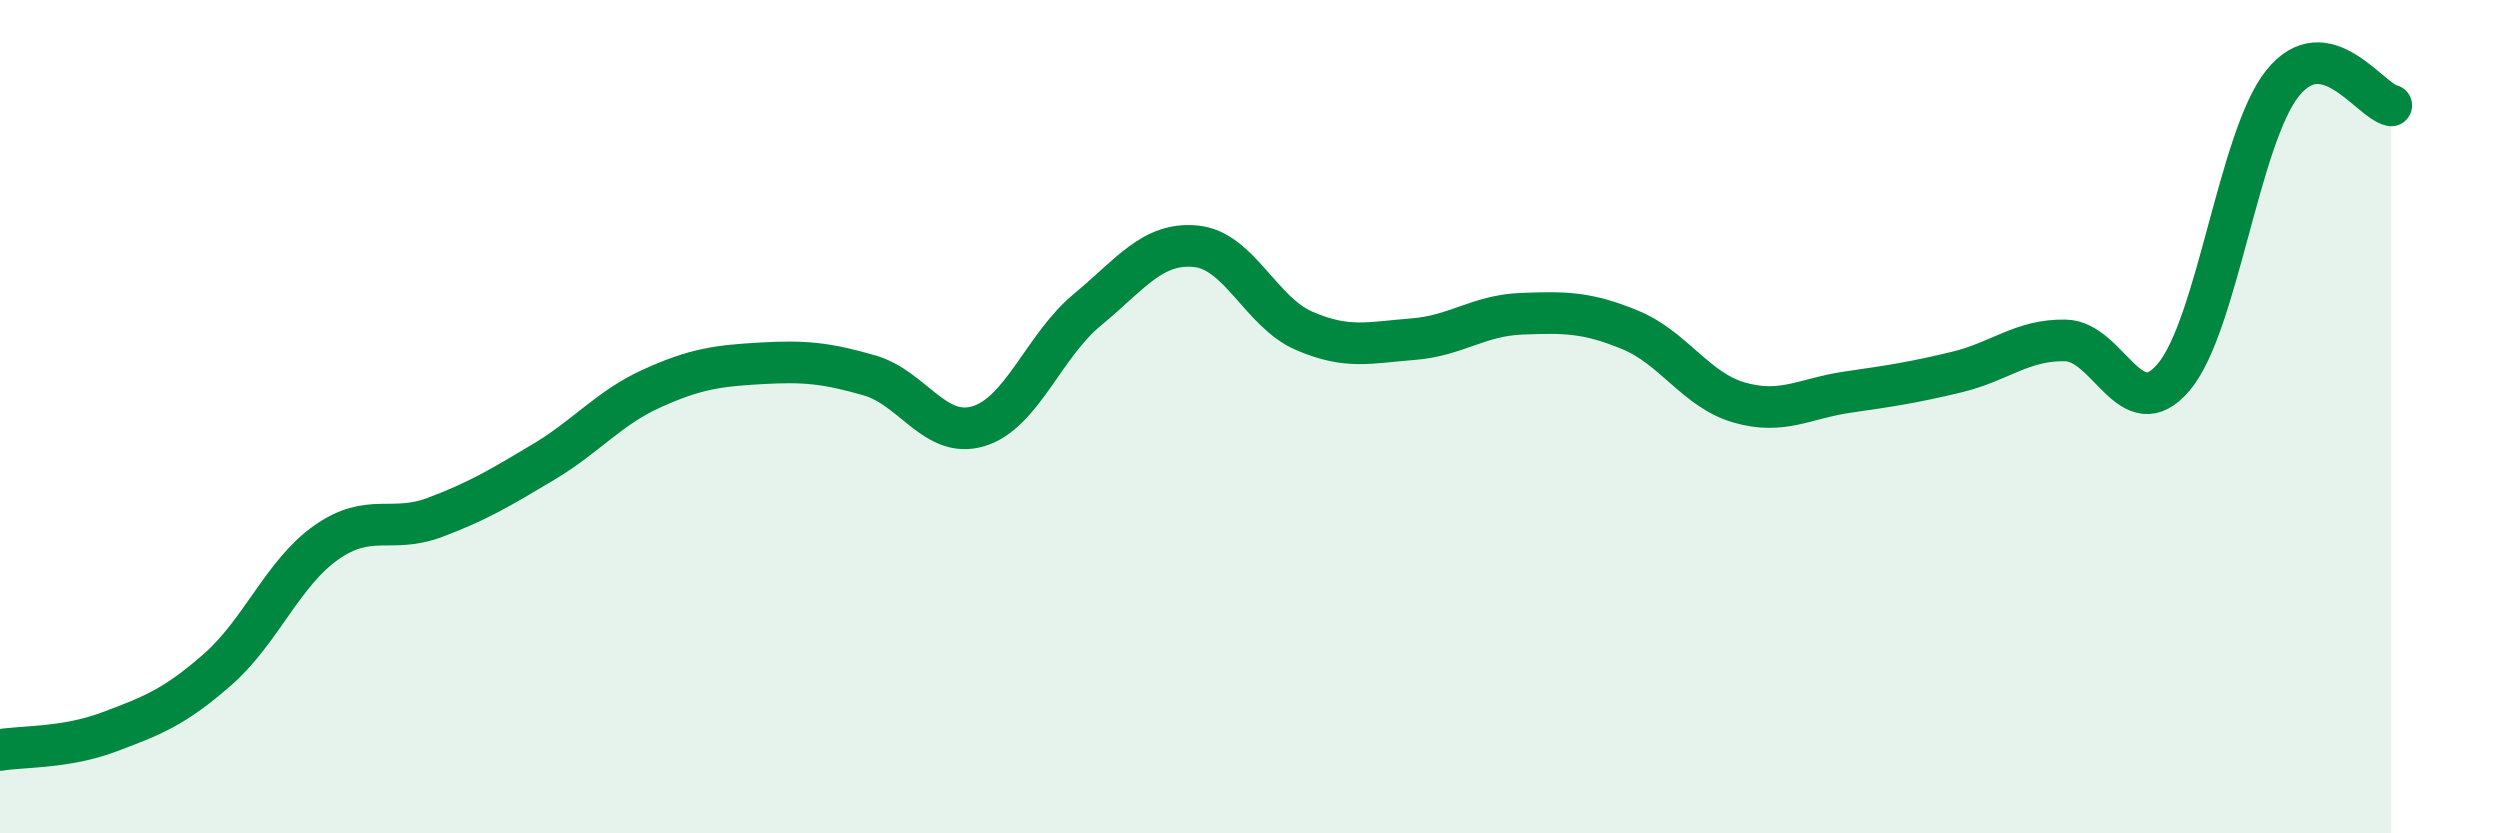
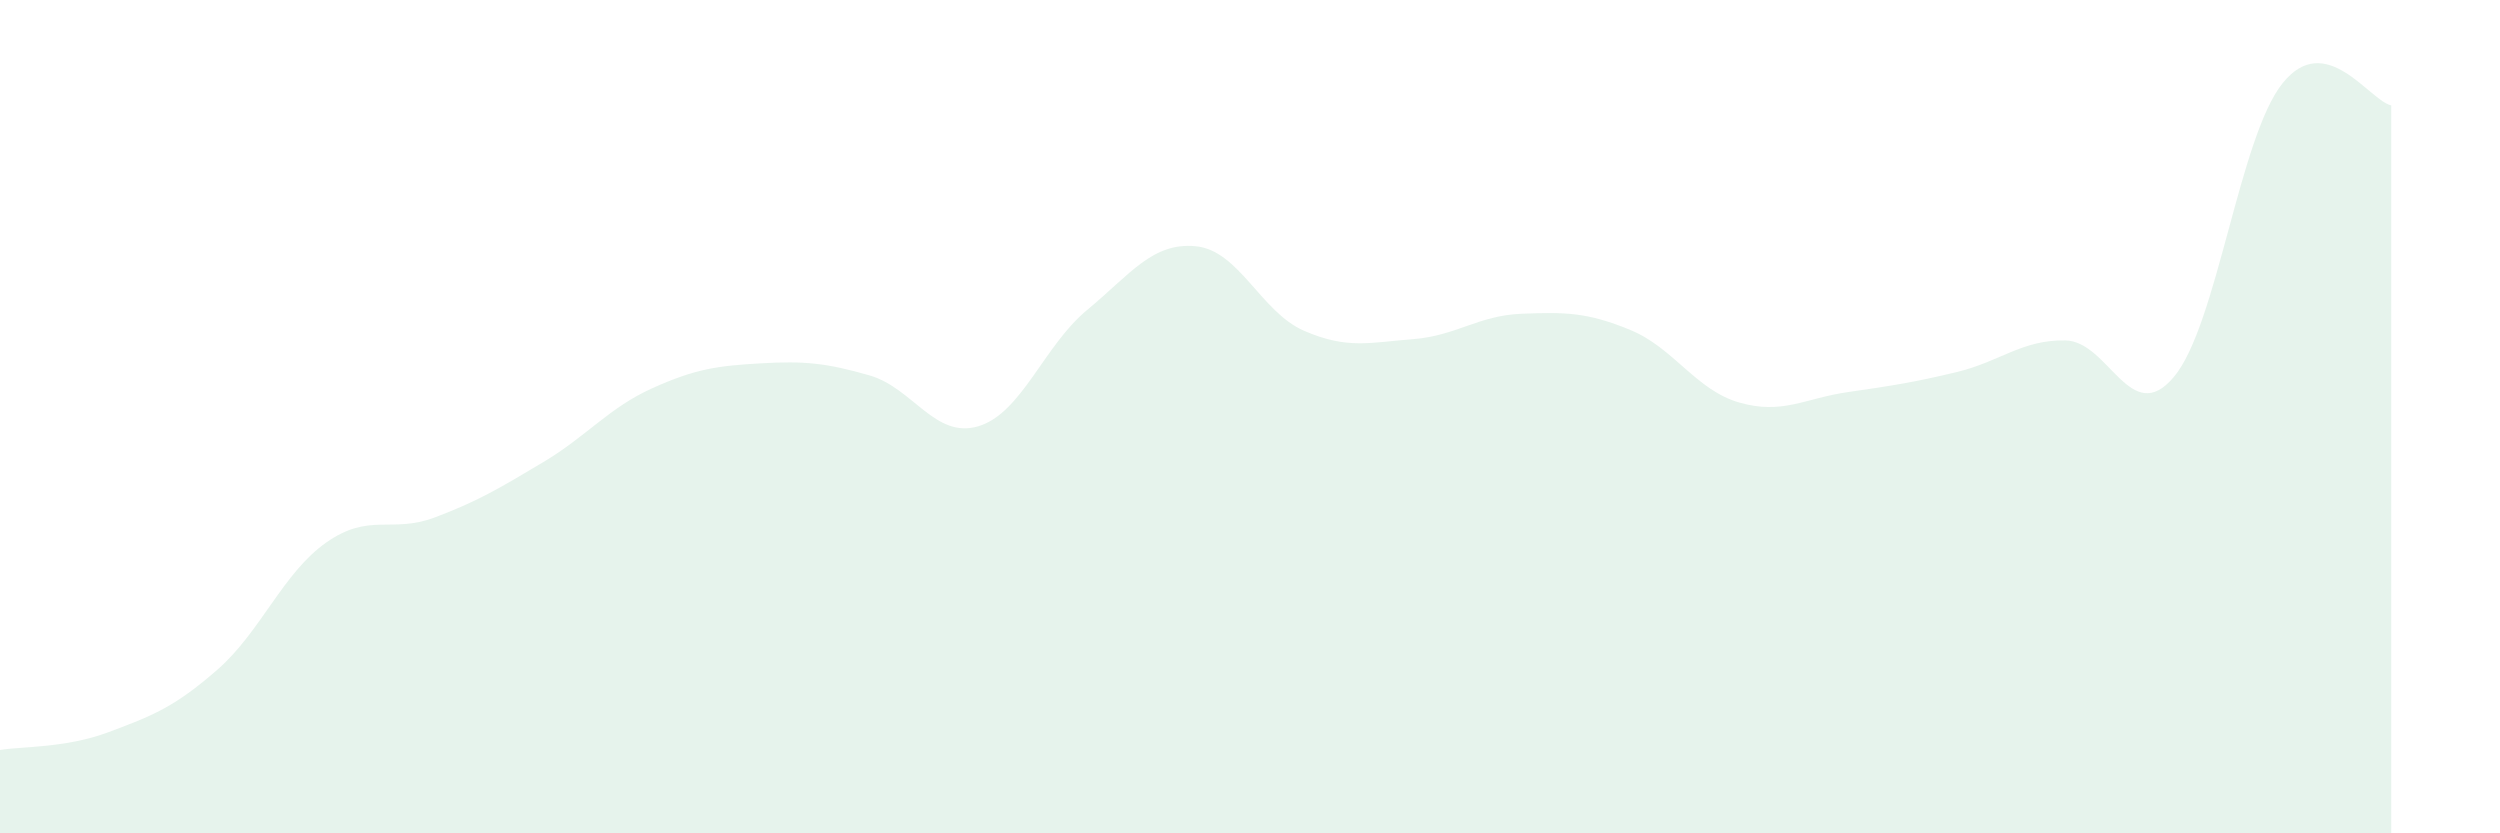
<svg xmlns="http://www.w3.org/2000/svg" width="60" height="20" viewBox="0 0 60 20">
  <path d="M 0,18 C 0.52,17.91 1.57,17.96 2.61,17.57 C 3.65,17.18 4.18,16.98 5.22,16.07 C 6.26,15.16 6.79,13.75 7.83,13.02 C 8.87,12.29 9.39,12.81 10.43,12.42 C 11.47,12.03 12,11.71 13.04,11.09 C 14.08,10.47 14.61,9.79 15.65,9.32 C 16.69,8.85 17.22,8.78 18.26,8.72 C 19.3,8.66 19.83,8.71 20.87,9.01 C 21.91,9.31 22.44,10.54 23.48,10.23 C 24.52,9.92 25.05,8.3 26.09,7.44 C 27.13,6.58 27.66,5.81 28.7,5.91 C 29.74,6.01 30.26,7.49 31.3,7.94 C 32.34,8.39 32.87,8.22 33.91,8.14 C 34.95,8.06 35.48,7.57 36.52,7.53 C 37.56,7.49 38.09,7.49 39.13,7.92 C 40.17,8.35 40.7,9.36 41.74,9.66 C 42.78,9.96 43.31,9.56 44.35,9.41 C 45.39,9.26 45.92,9.18 46.96,8.93 C 48,8.68 48.53,8.15 49.57,8.17 C 50.61,8.19 51.13,10.28 52.17,9.05 C 53.21,7.82 53.74,3.3 54.78,2 C 55.82,0.7 56.87,2.42 57.39,2.53L57.39 20L0 20Z" fill="#008740" opacity="0.1" stroke-linecap="round" stroke-linejoin="round" />
-   <path d="M 0,18 C 0.52,17.91 1.57,17.96 2.61,17.57 C 3.65,17.18 4.18,16.98 5.22,16.07 C 6.26,15.16 6.79,13.75 7.83,13.02 C 8.87,12.29 9.39,12.81 10.43,12.42 C 11.47,12.03 12,11.71 13.04,11.09 C 14.08,10.47 14.61,9.79 15.65,9.32 C 16.69,8.85 17.22,8.78 18.26,8.72 C 19.3,8.66 19.83,8.71 20.87,9.01 C 21.91,9.31 22.44,10.54 23.48,10.23 C 24.52,9.92 25.05,8.3 26.09,7.44 C 27.13,6.58 27.66,5.81 28.7,5.91 C 29.74,6.01 30.26,7.49 31.3,7.94 C 32.34,8.39 32.87,8.22 33.91,8.14 C 34.95,8.06 35.48,7.57 36.52,7.53 C 37.56,7.49 38.09,7.49 39.13,7.92 C 40.17,8.35 40.7,9.36 41.74,9.66 C 42.78,9.96 43.31,9.56 44.35,9.41 C 45.39,9.26 45.92,9.18 46.96,8.93 C 48,8.68 48.53,8.15 49.57,8.17 C 50.61,8.19 51.13,10.28 52.17,9.05 C 53.21,7.82 53.74,3.3 54.78,2 C 55.82,0.7 56.87,2.42 57.39,2.53" stroke="#008740" stroke-width="1" fill="none" stroke-linecap="round" stroke-linejoin="round" />
</svg>